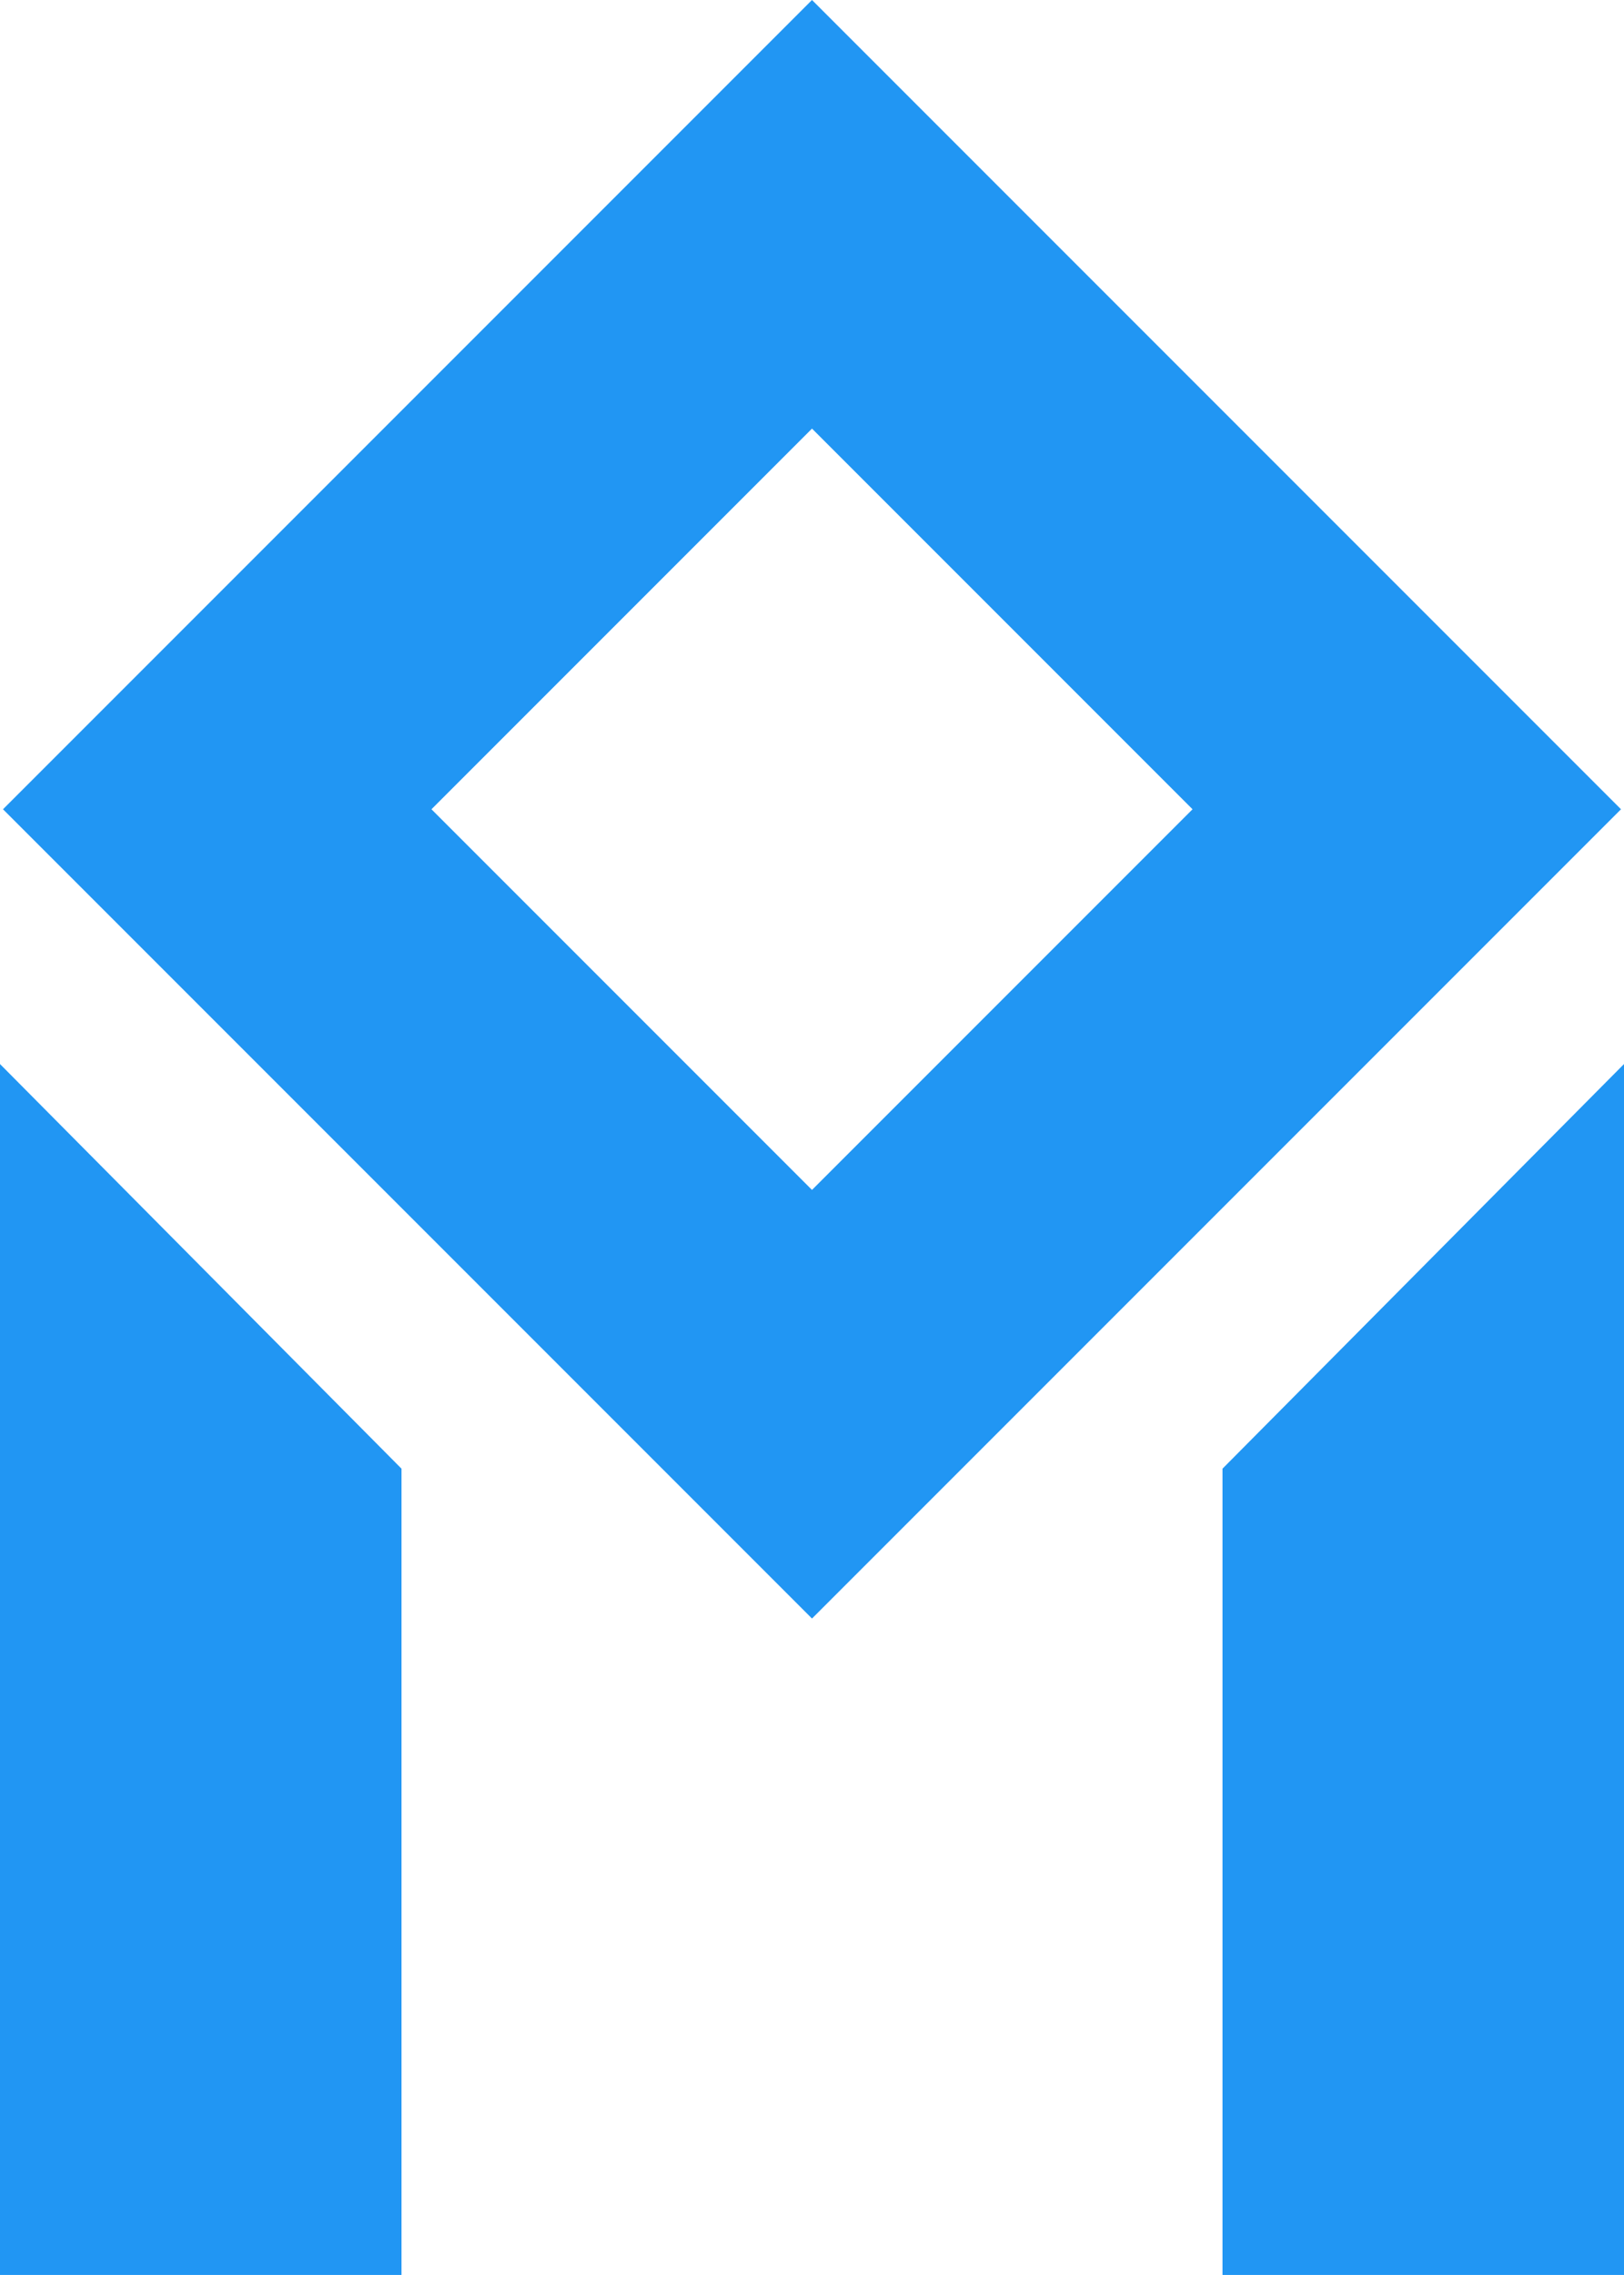
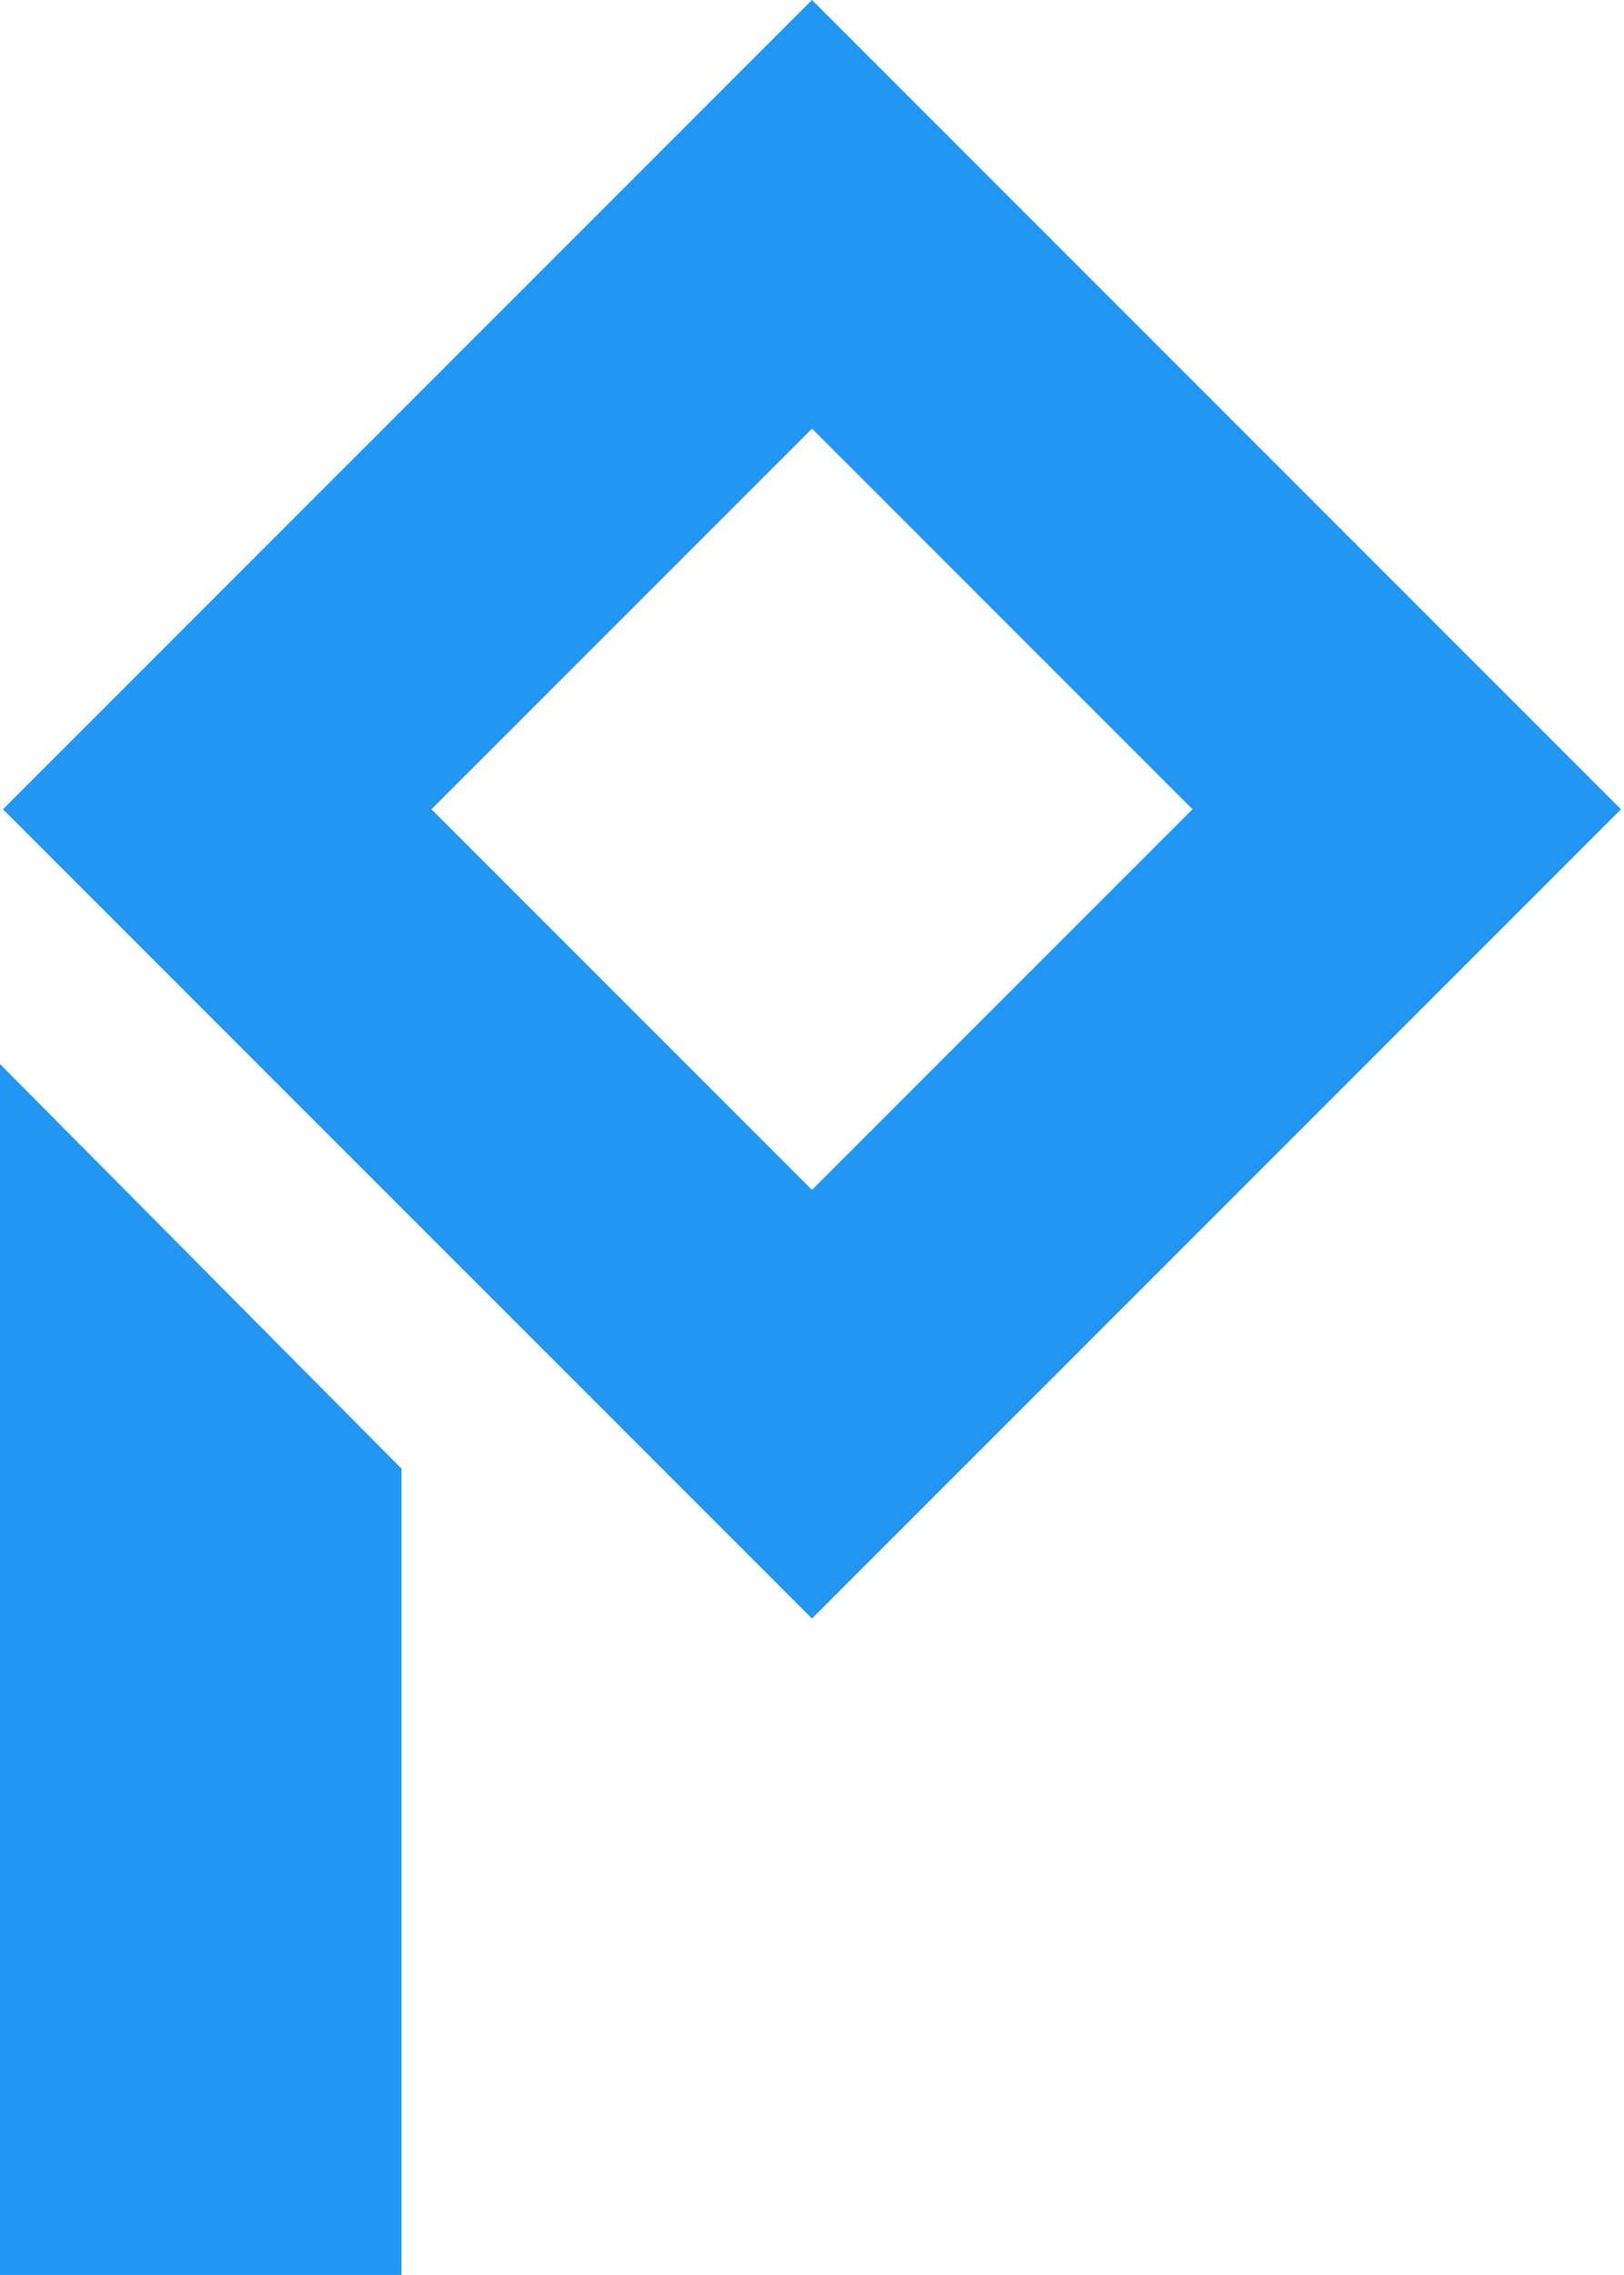
<svg xmlns="http://www.w3.org/2000/svg" version="1.0" id="Layer_1" x="0px" y="0px" viewBox="0 0 54.2 75.9" style="enable-background:new 0 0 54.2 75.9;" xml:space="preserve">
  <style type="text/css">
	.st0{fill:#2196F3;}
</style>
  <g>
    <g>
      <path class="st0" d="M54.1,27l-27-27l-27,27l27,27L54.1,27z M27.1,14.3L39.8,27L27.1,39.7L14.4,27L27.1,14.3z" />
-       <polygon class="st0" points="54.2,35.5 40.8,49 40.8,75.9 54.2,75.9   " />
      <polygon class="st0" points="13.4,49 0,35.5 0,75.9 13.4,75.9   " />
    </g>
  </g>
</svg>